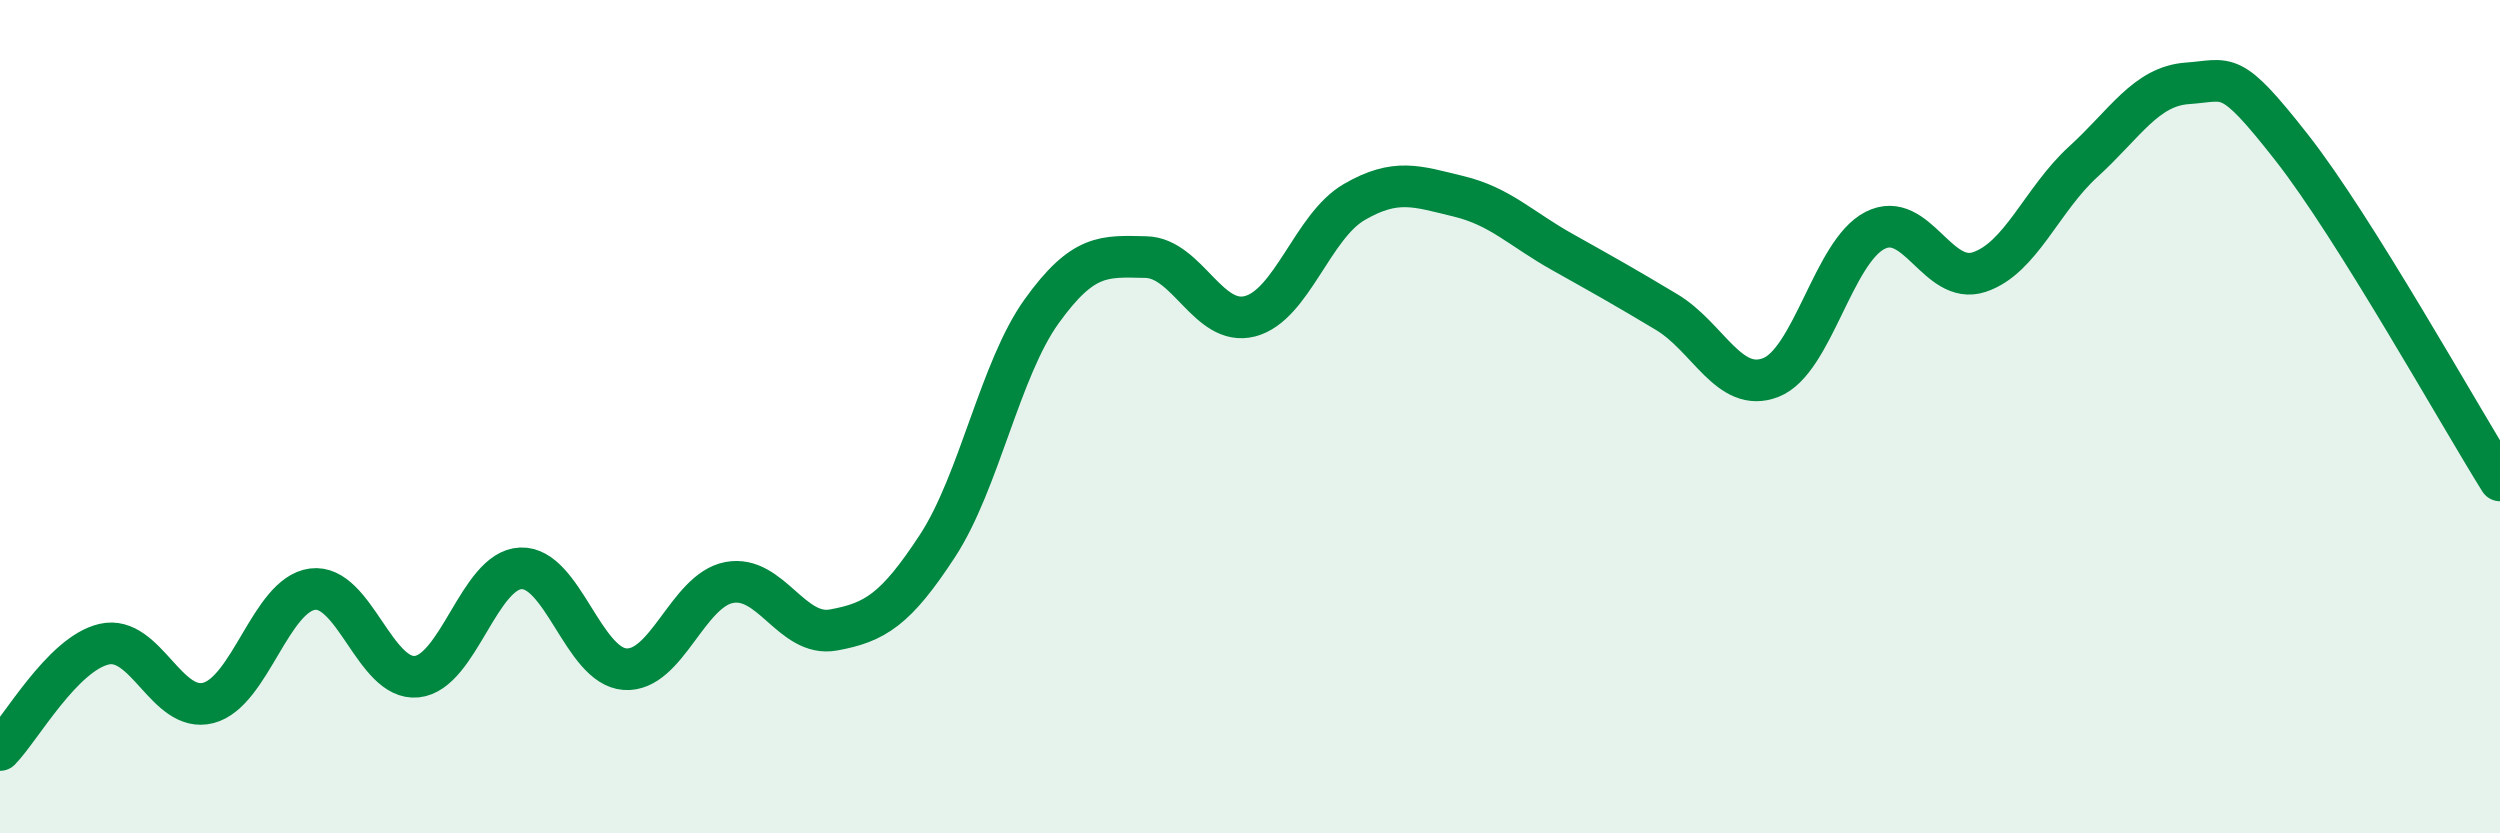
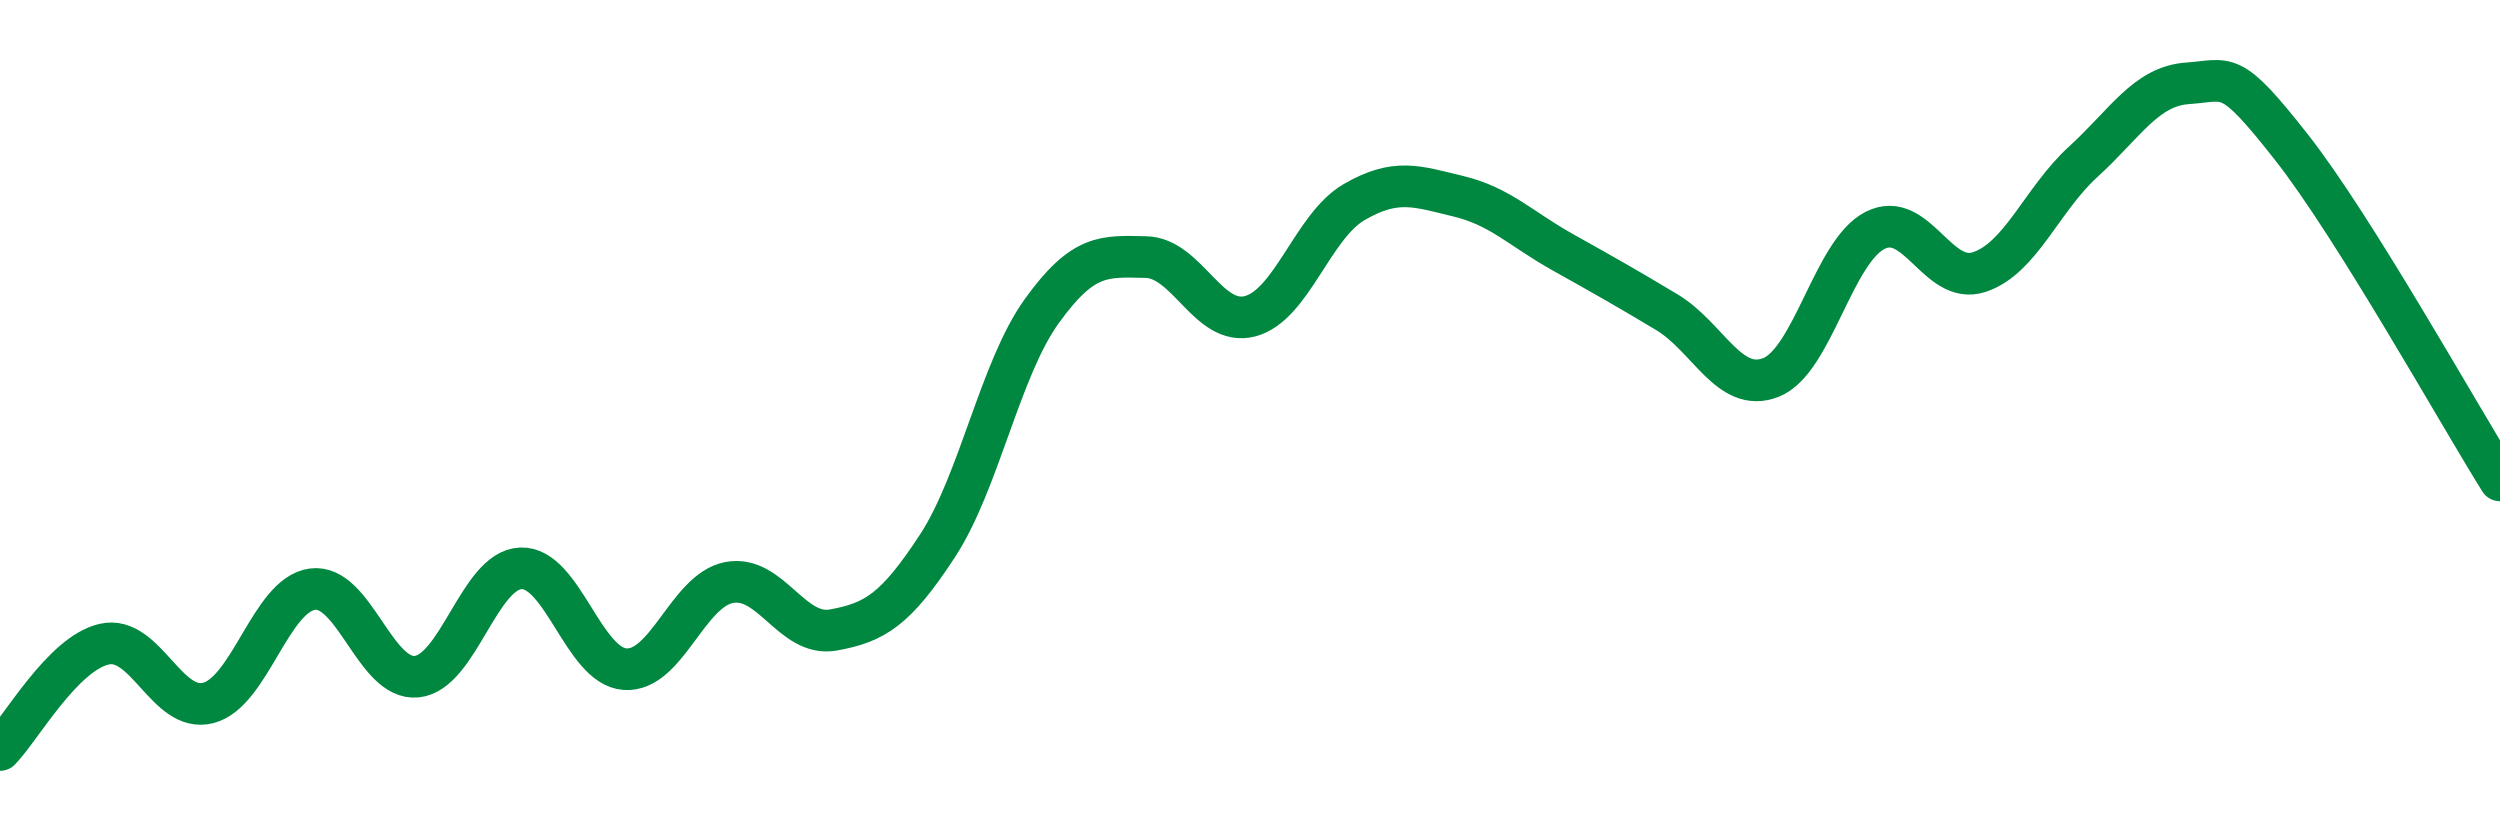
<svg xmlns="http://www.w3.org/2000/svg" width="60" height="20" viewBox="0 0 60 20">
-   <path d="M 0,18 C 0.5,17.49 1.5,15.69 2.5,15.46 C 3.5,15.23 4,17.13 5,16.87 C 6,16.61 6.5,14.27 7.5,14.14 C 8.5,14.01 9,16.34 10,16.24 C 11,16.14 11.5,13.68 12.5,13.64 C 13.5,13.6 14,15.99 15,16.06 C 16,16.13 16.5,14.17 17.5,13.98 C 18.5,13.79 19,15.3 20,15.12 C 21,14.94 21.5,14.63 22.5,13.1 C 23.5,11.57 24,8.86 25,7.47 C 26,6.08 26.5,6.15 27.5,6.17 C 28.5,6.19 29,7.85 30,7.59 C 31,7.33 31.5,5.43 32.5,4.85 C 33.5,4.27 34,4.47 35,4.71 C 36,4.95 36.5,5.49 37.5,6.05 C 38.5,6.61 39,6.89 40,7.49 C 41,8.09 41.5,9.45 42.5,9.06 C 43.5,8.67 44,6.04 45,5.53 C 46,5.02 46.5,6.86 47.5,6.53 C 48.5,6.2 49,4.79 50,3.88 C 51,2.97 51.5,2.07 52.5,2 C 53.5,1.93 53.5,1.63 55,3.54 C 56.5,5.45 59,9.93 60,11.53L60 20L0 20Z" fill="#008740" opacity="0.1" stroke-linecap="round" stroke-linejoin="round" />
  <path d="M 0,18 C 0.5,17.49 1.5,15.69 2.5,15.46 C 3.5,15.23 4,17.13 5,16.87 C 6,16.61 6.5,14.27 7.5,14.14 C 8.5,14.01 9,16.34 10,16.24 C 11,16.14 11.5,13.68 12.5,13.64 C 13.5,13.6 14,15.99 15,16.06 C 16,16.13 16.5,14.17 17.5,13.98 C 18.5,13.79 19,15.3 20,15.12 C 21,14.94 21.5,14.63 22.5,13.1 C 23.5,11.57 24,8.86 25,7.47 C 26,6.08 26.5,6.15 27.5,6.17 C 28.5,6.19 29,7.85 30,7.59 C 31,7.33 31.5,5.43 32.5,4.85 C 33.5,4.27 34,4.47 35,4.71 C 36,4.95 36.5,5.49 37.5,6.05 C 38.5,6.61 39,6.89 40,7.49 C 41,8.09 41.5,9.45 42.5,9.06 C 43.5,8.67 44,6.04 45,5.53 C 46,5.02 46.5,6.86 47.5,6.53 C 48.5,6.2 49,4.79 50,3.88 C 51,2.97 51.5,2.07 52.5,2 C 53.5,1.93 53.5,1.63 55,3.54 C 56.5,5.45 59,9.93 60,11.53" stroke="#008740" stroke-width="1" fill="none" stroke-linecap="round" stroke-linejoin="round" />
</svg>